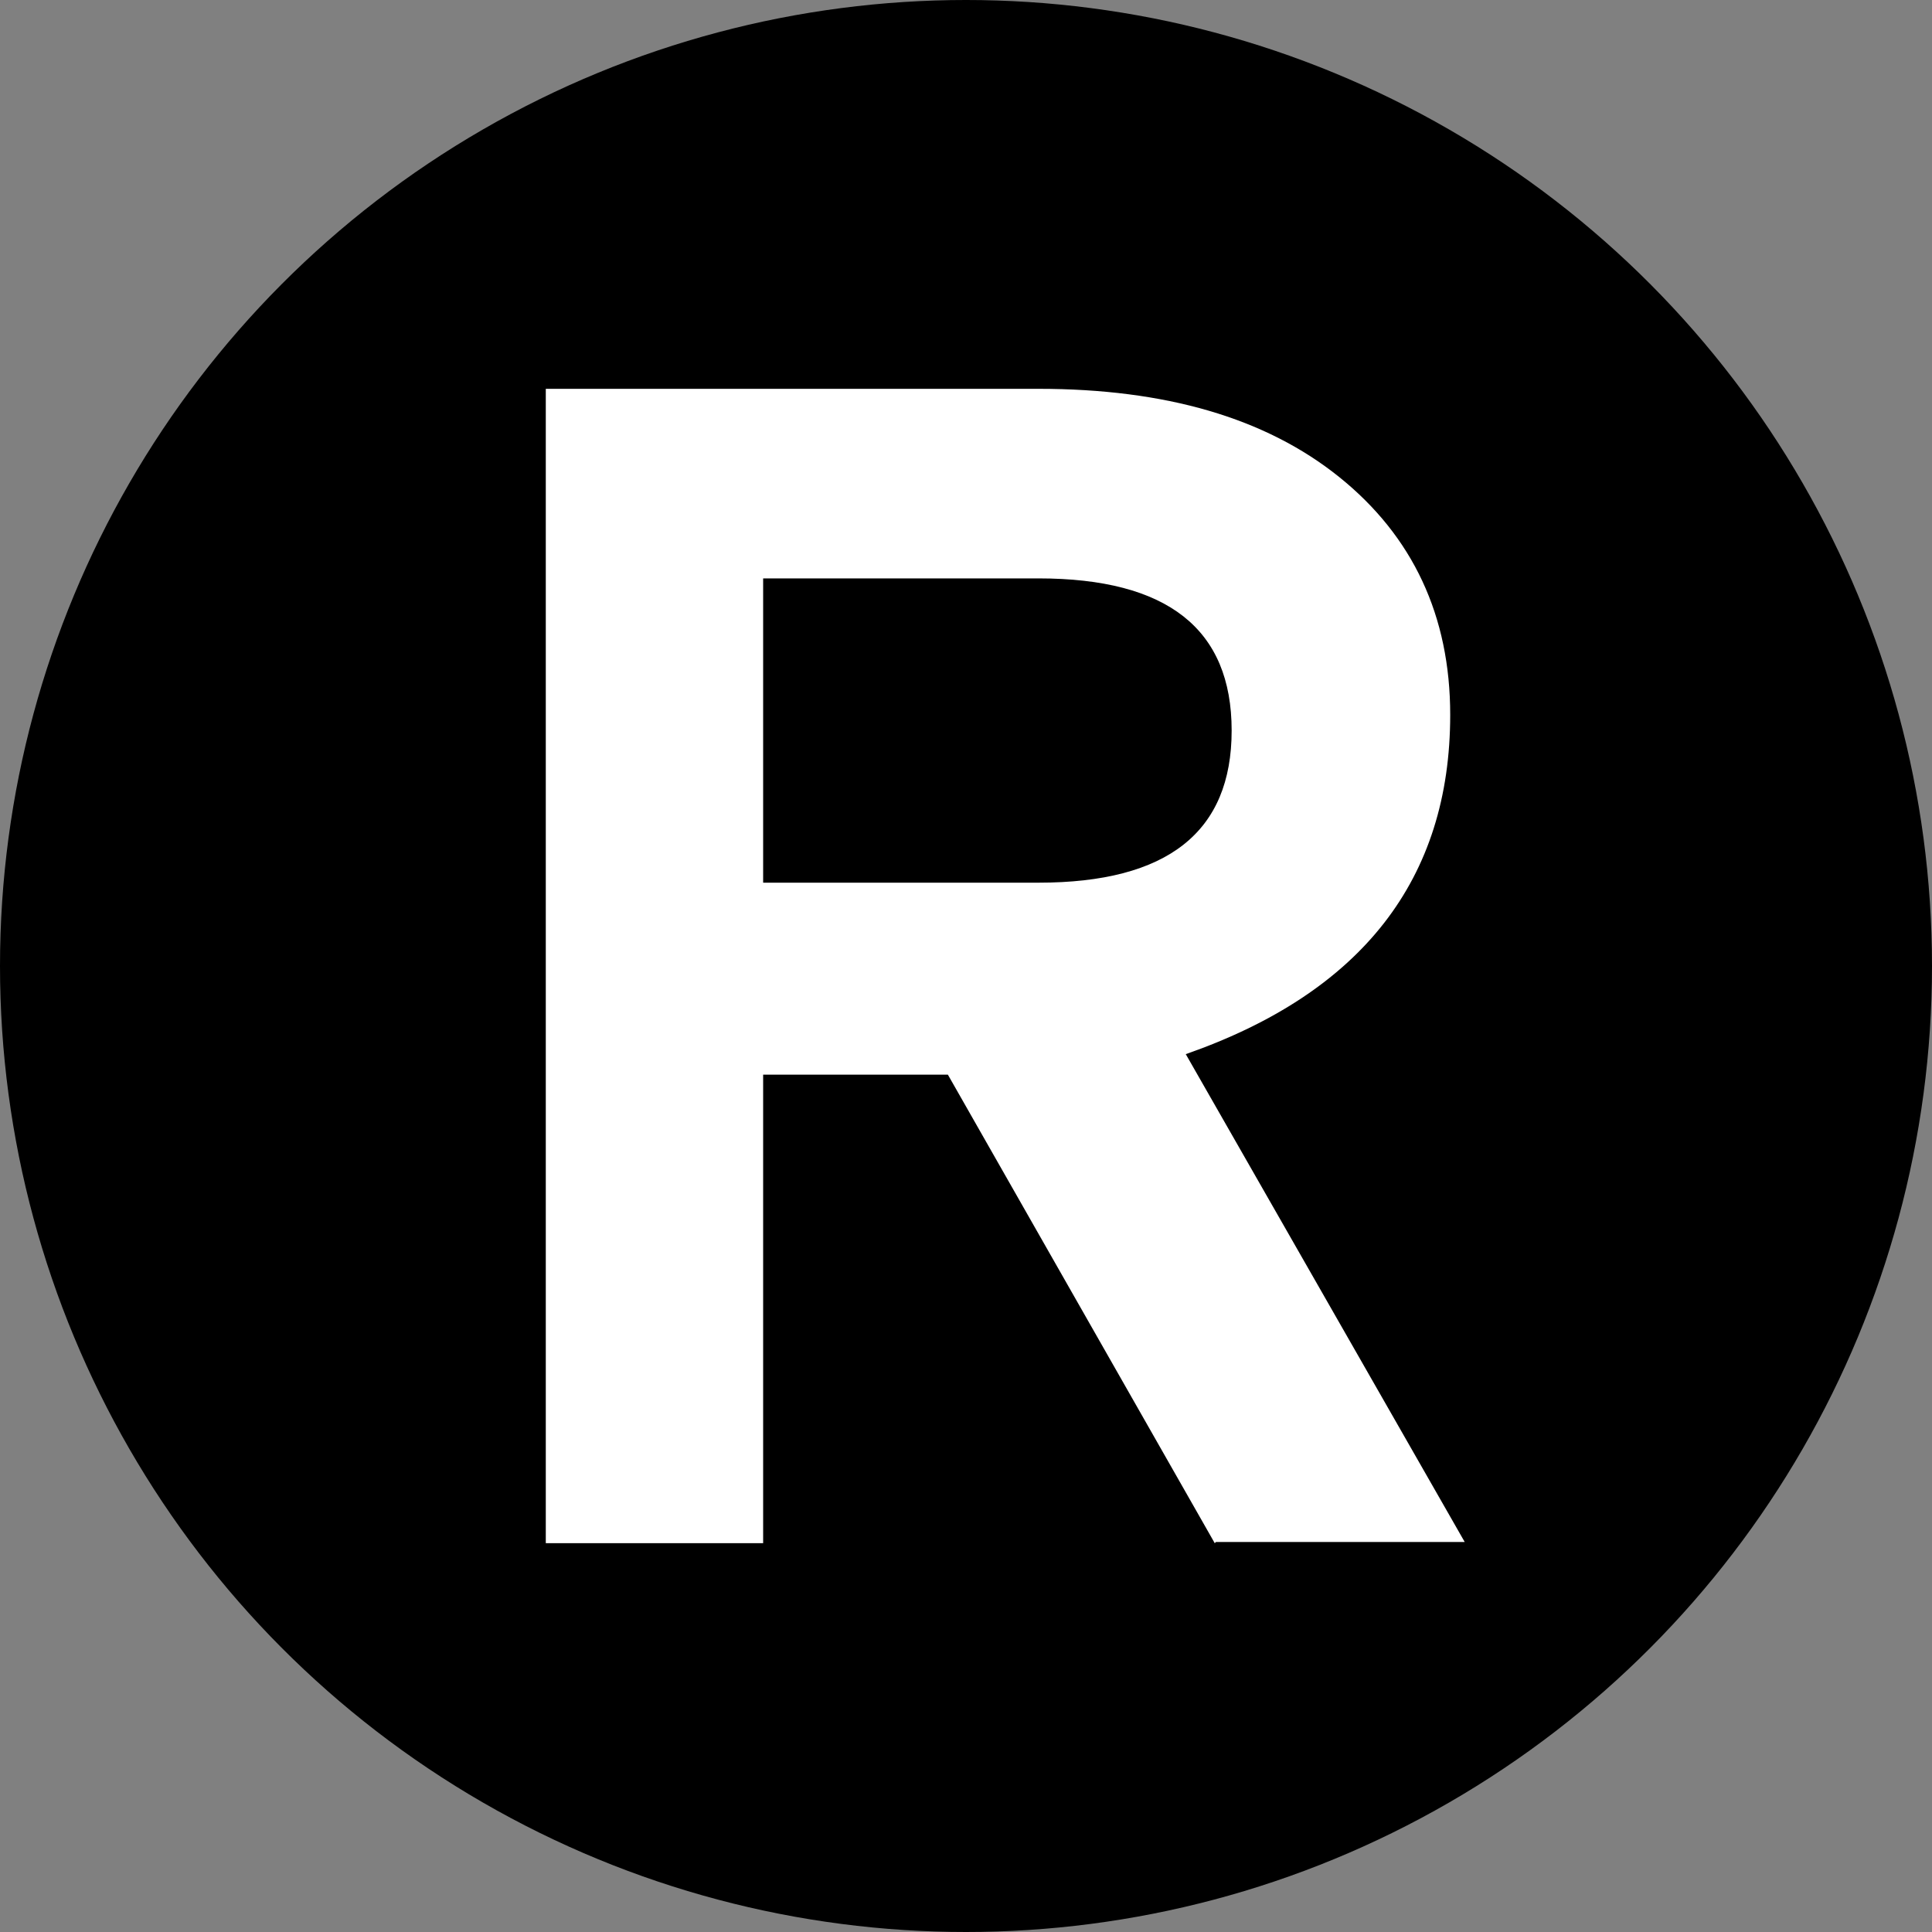
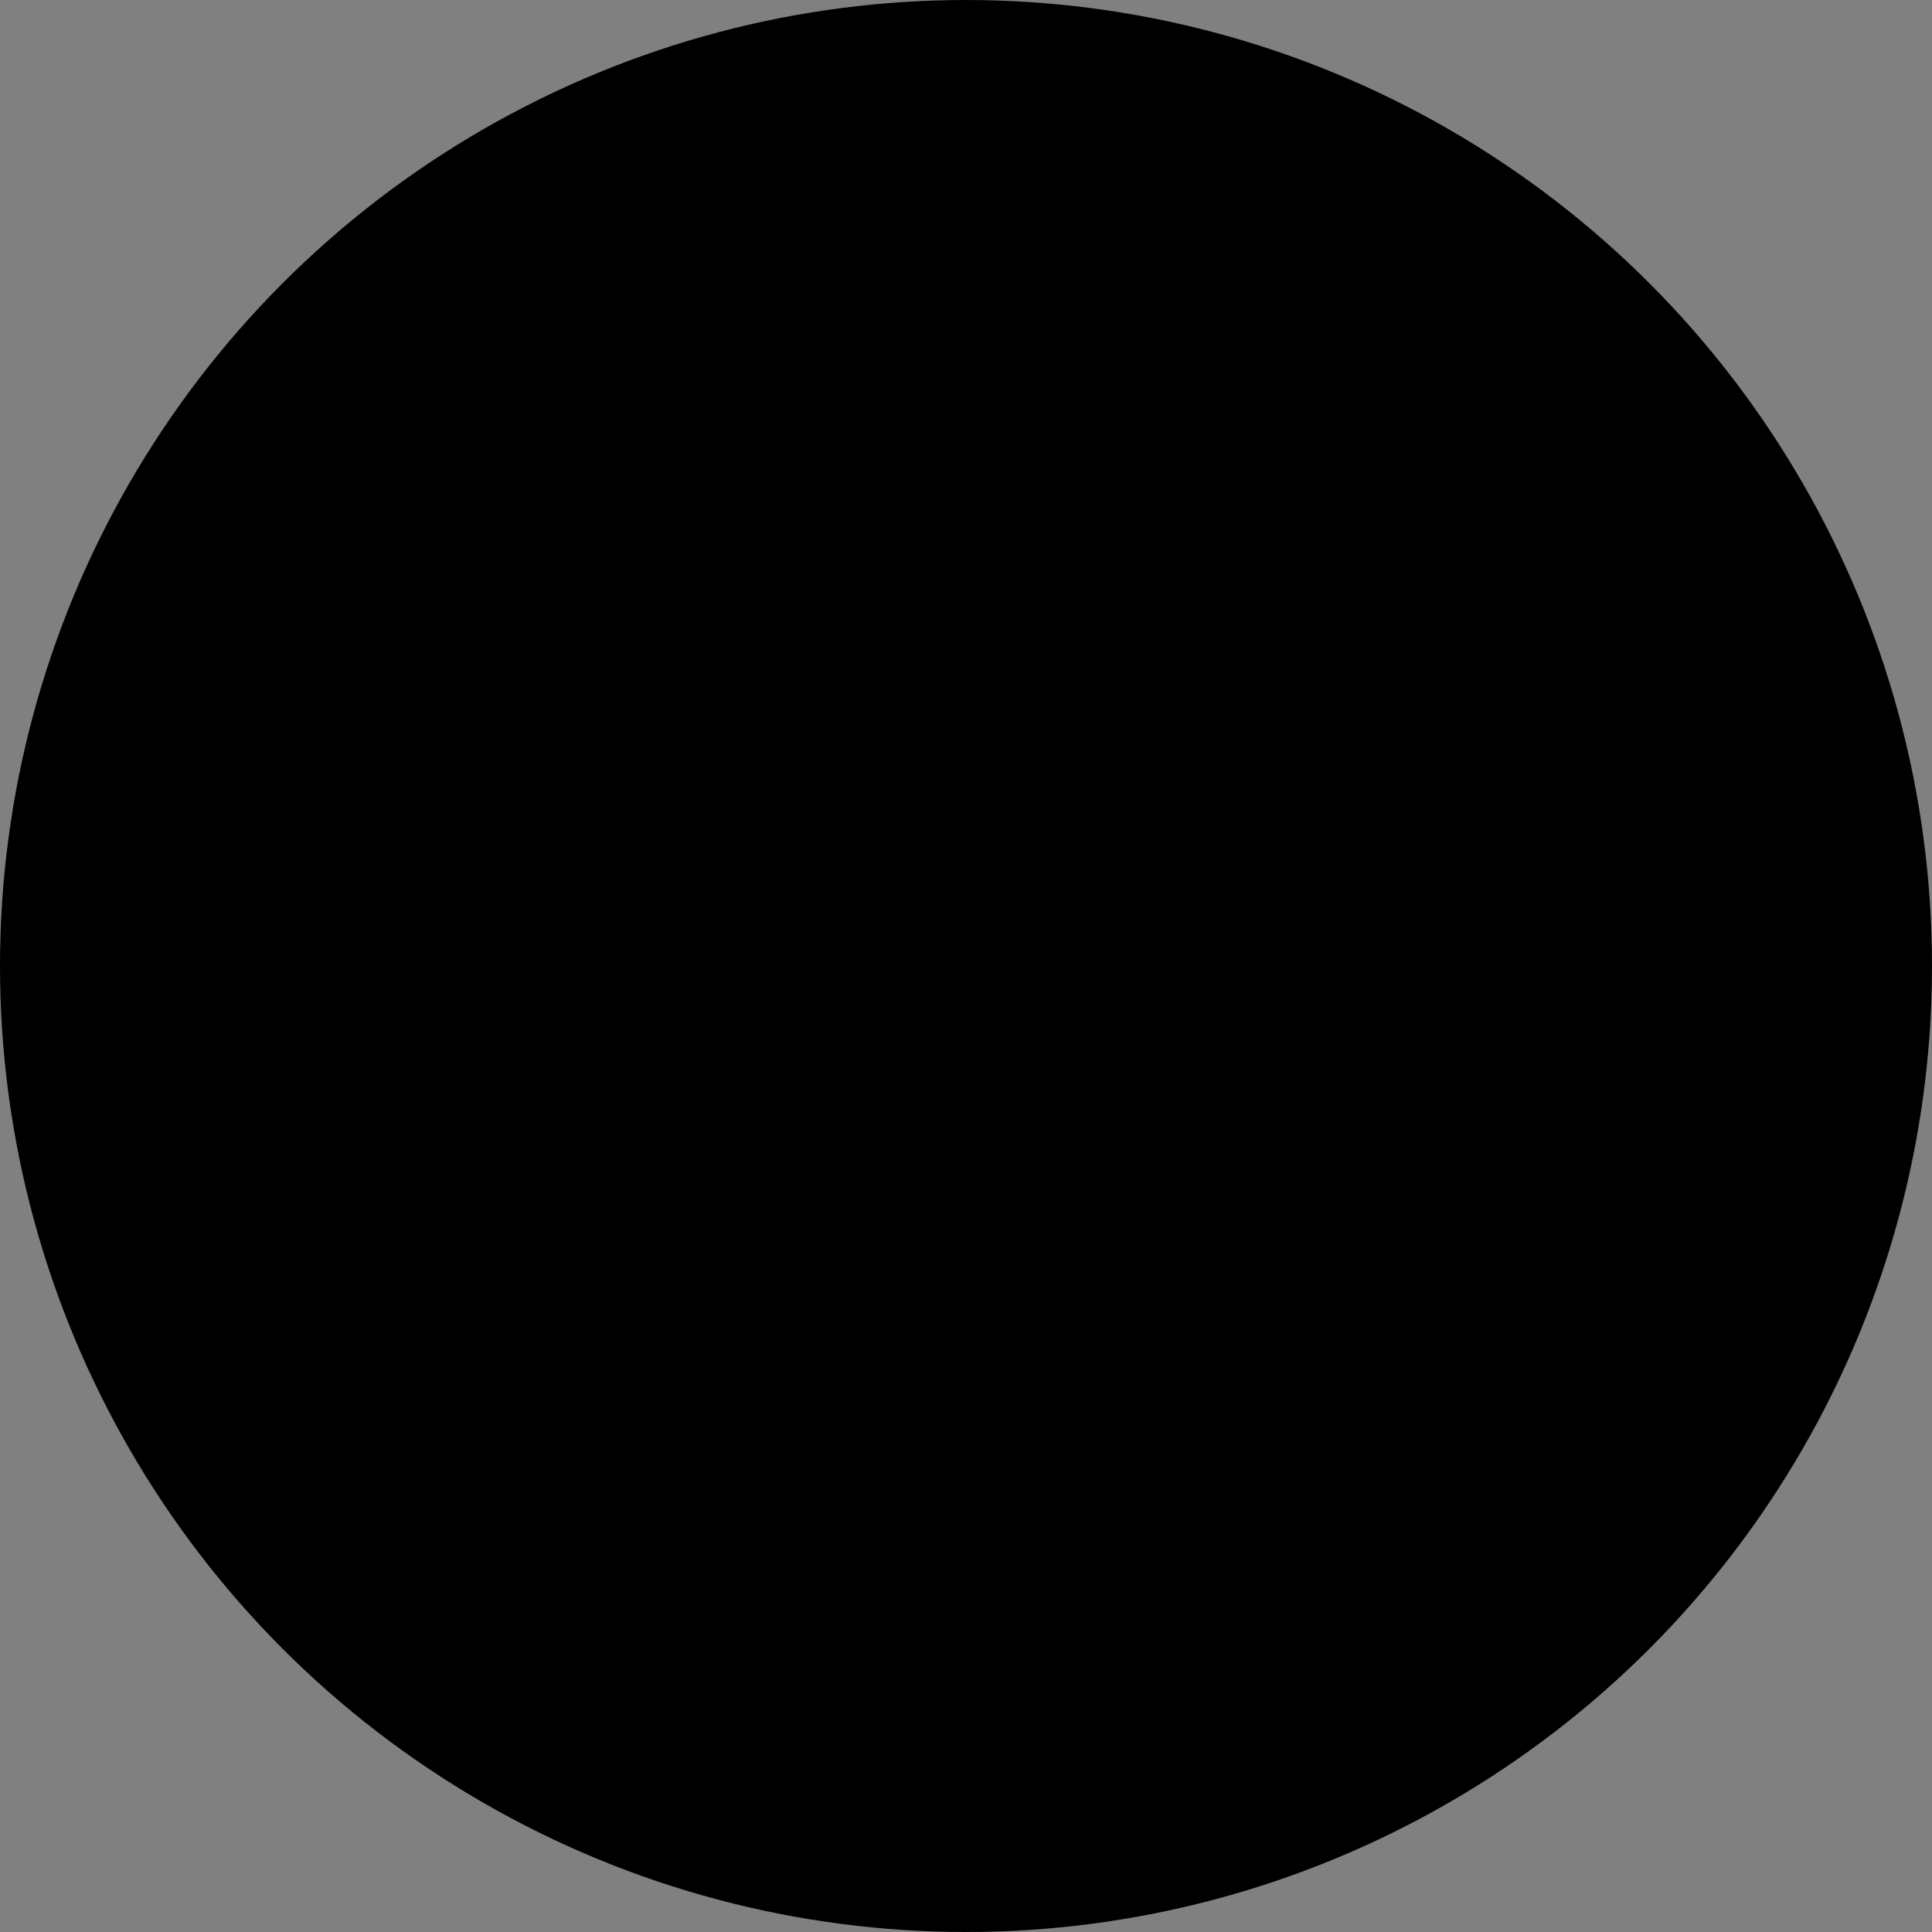
<svg xmlns="http://www.w3.org/2000/svg" viewBox="0 0 16 16" data-name="Layer 2" id="Layer_2">
  <rect x="0" y="0" width="16" height="16" fill="#808080" stroke="none" />
  <defs>
    <style>
      .cls-1 {
        fill: #fff;
      }
    </style>
  </defs>
  <g data-name="Layer 1" id="Layer_1-2">
    <circle r="8" cy="8" cx="8" />
-     <path d="M10.06,12.78l-2.21-3.88h-1.53v3.88h-1.8V3.22h4.08c1.05,0,1.88.24,2.49.73.61.49.92,1.15.92,1.97,0,1.36-.73,2.3-2.19,2.81l2.31,4.04h-2.06ZM6.32,4.8v2.51h2.28c1.07,0,1.6-.42,1.6-1.26s-.53-1.26-1.6-1.26h-2.28Z" class="cls-1" />
  </g>
</svg>